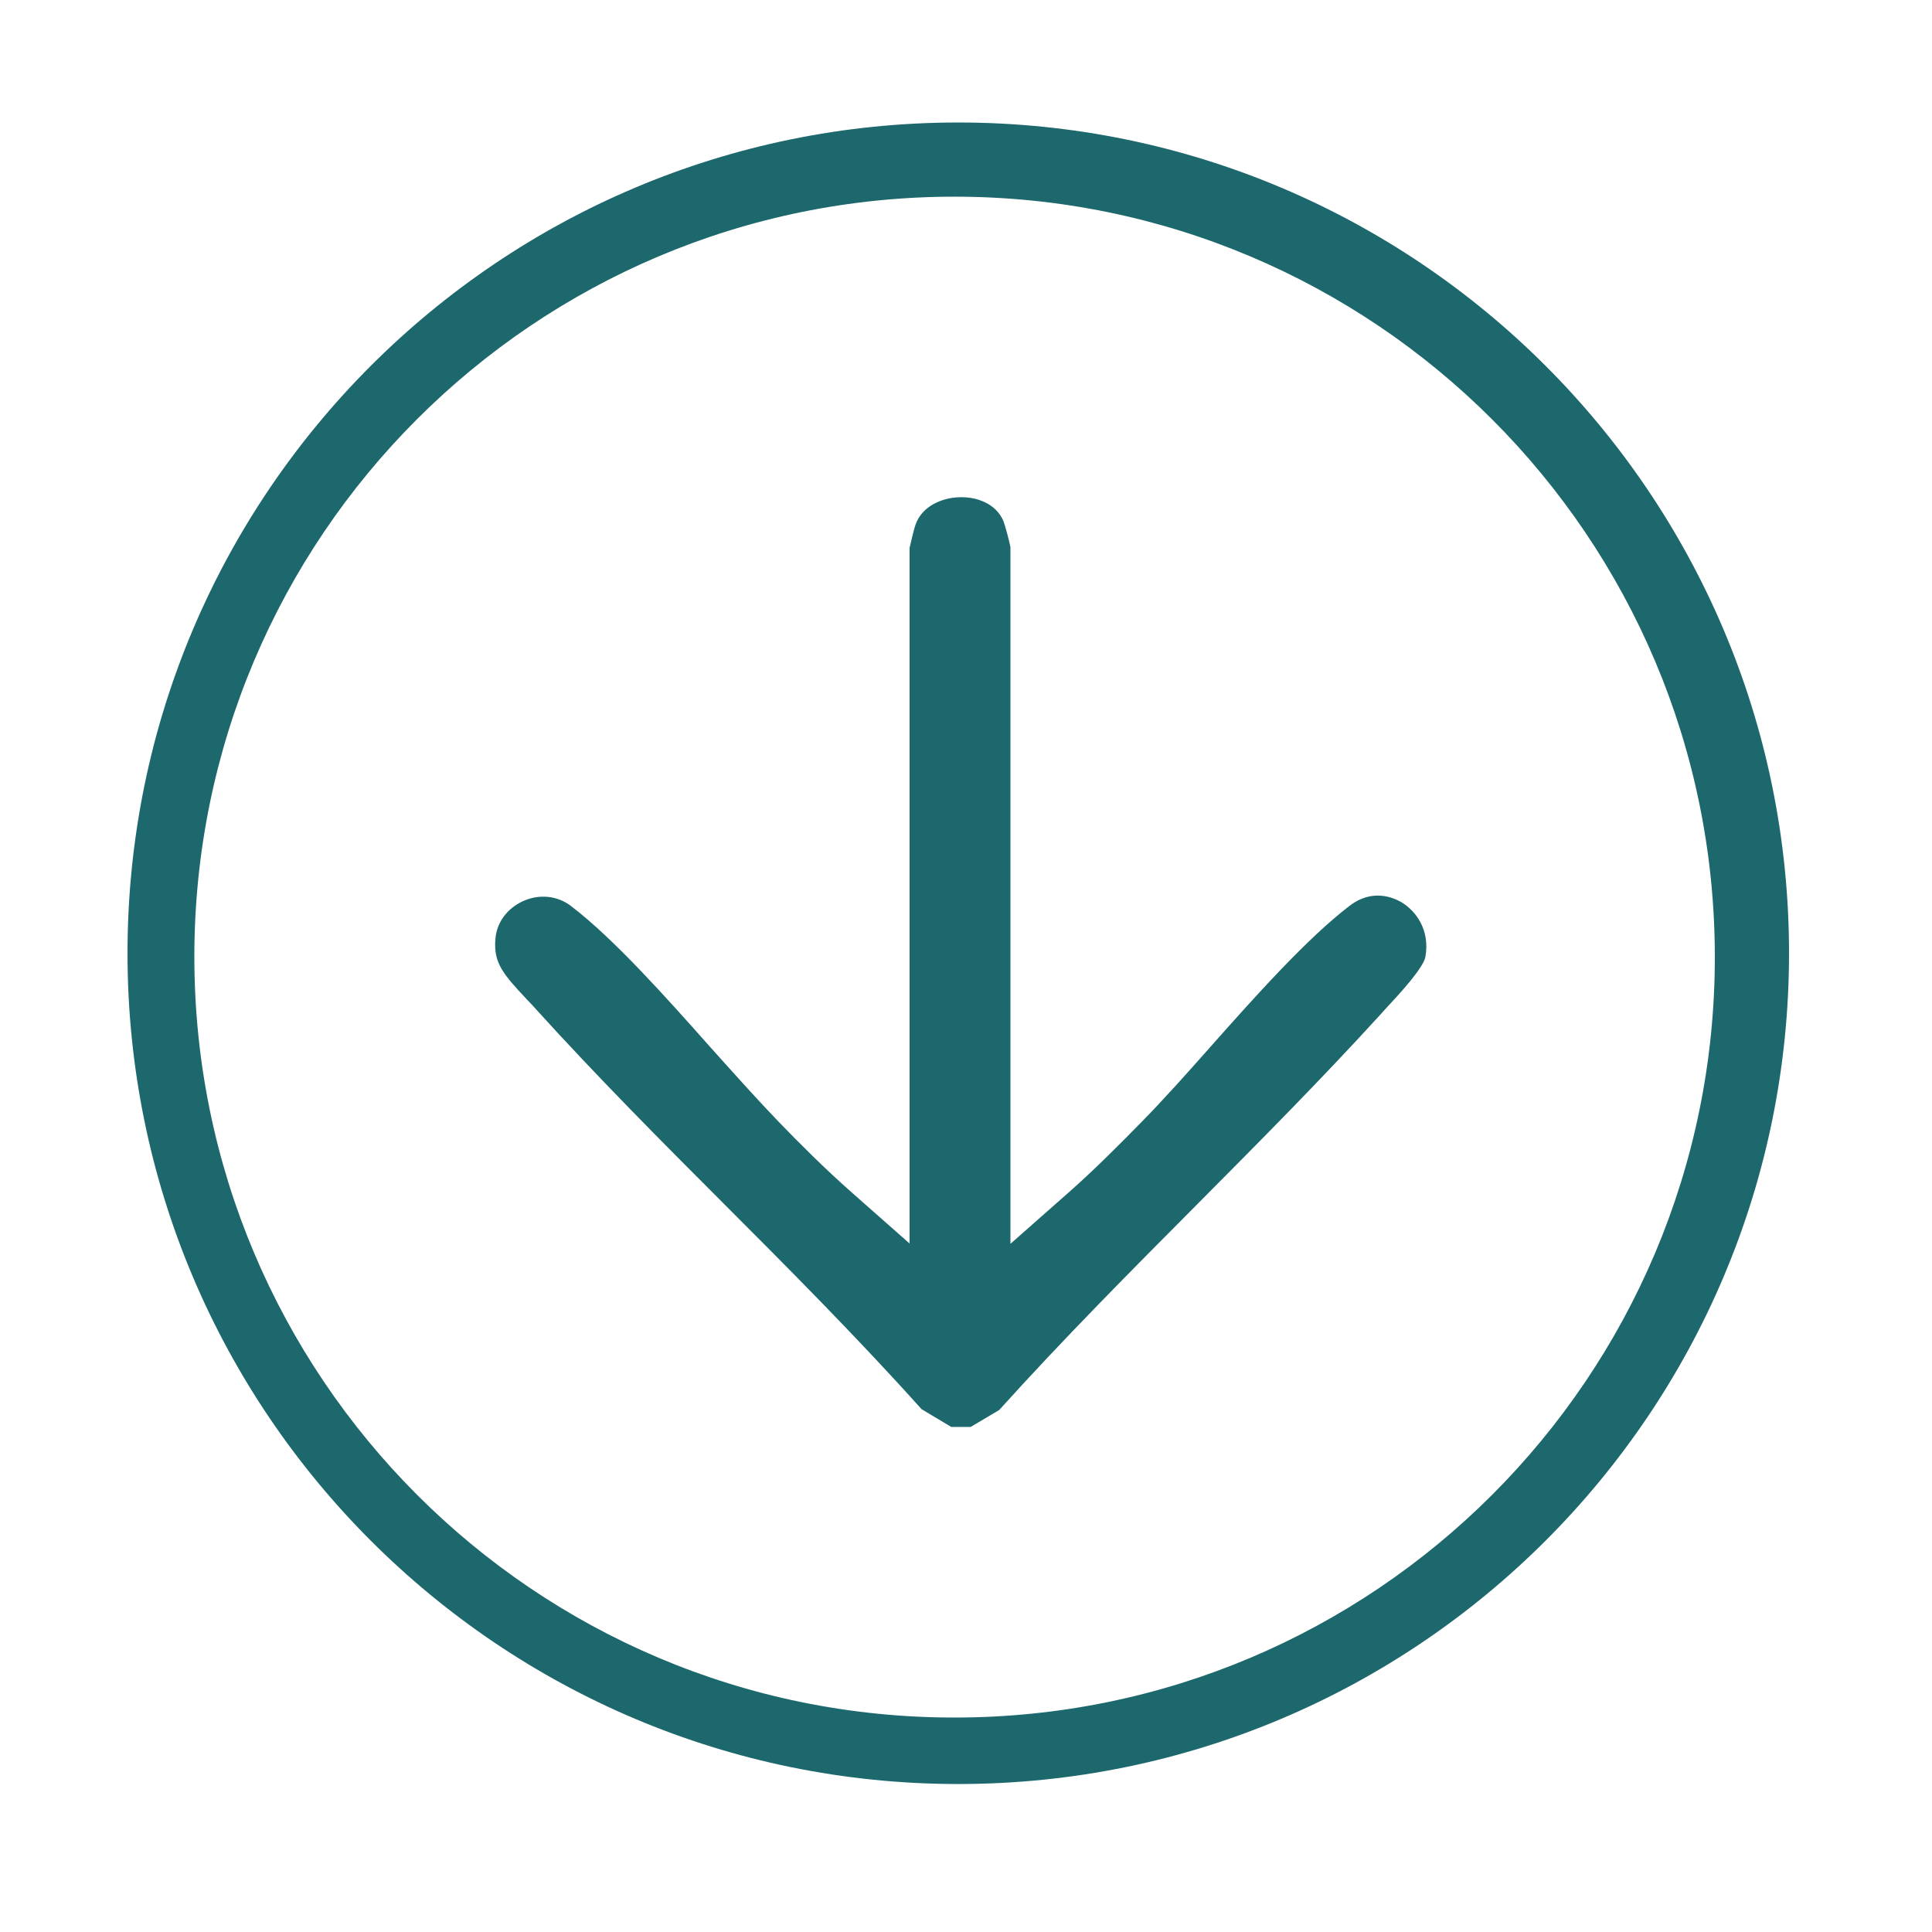
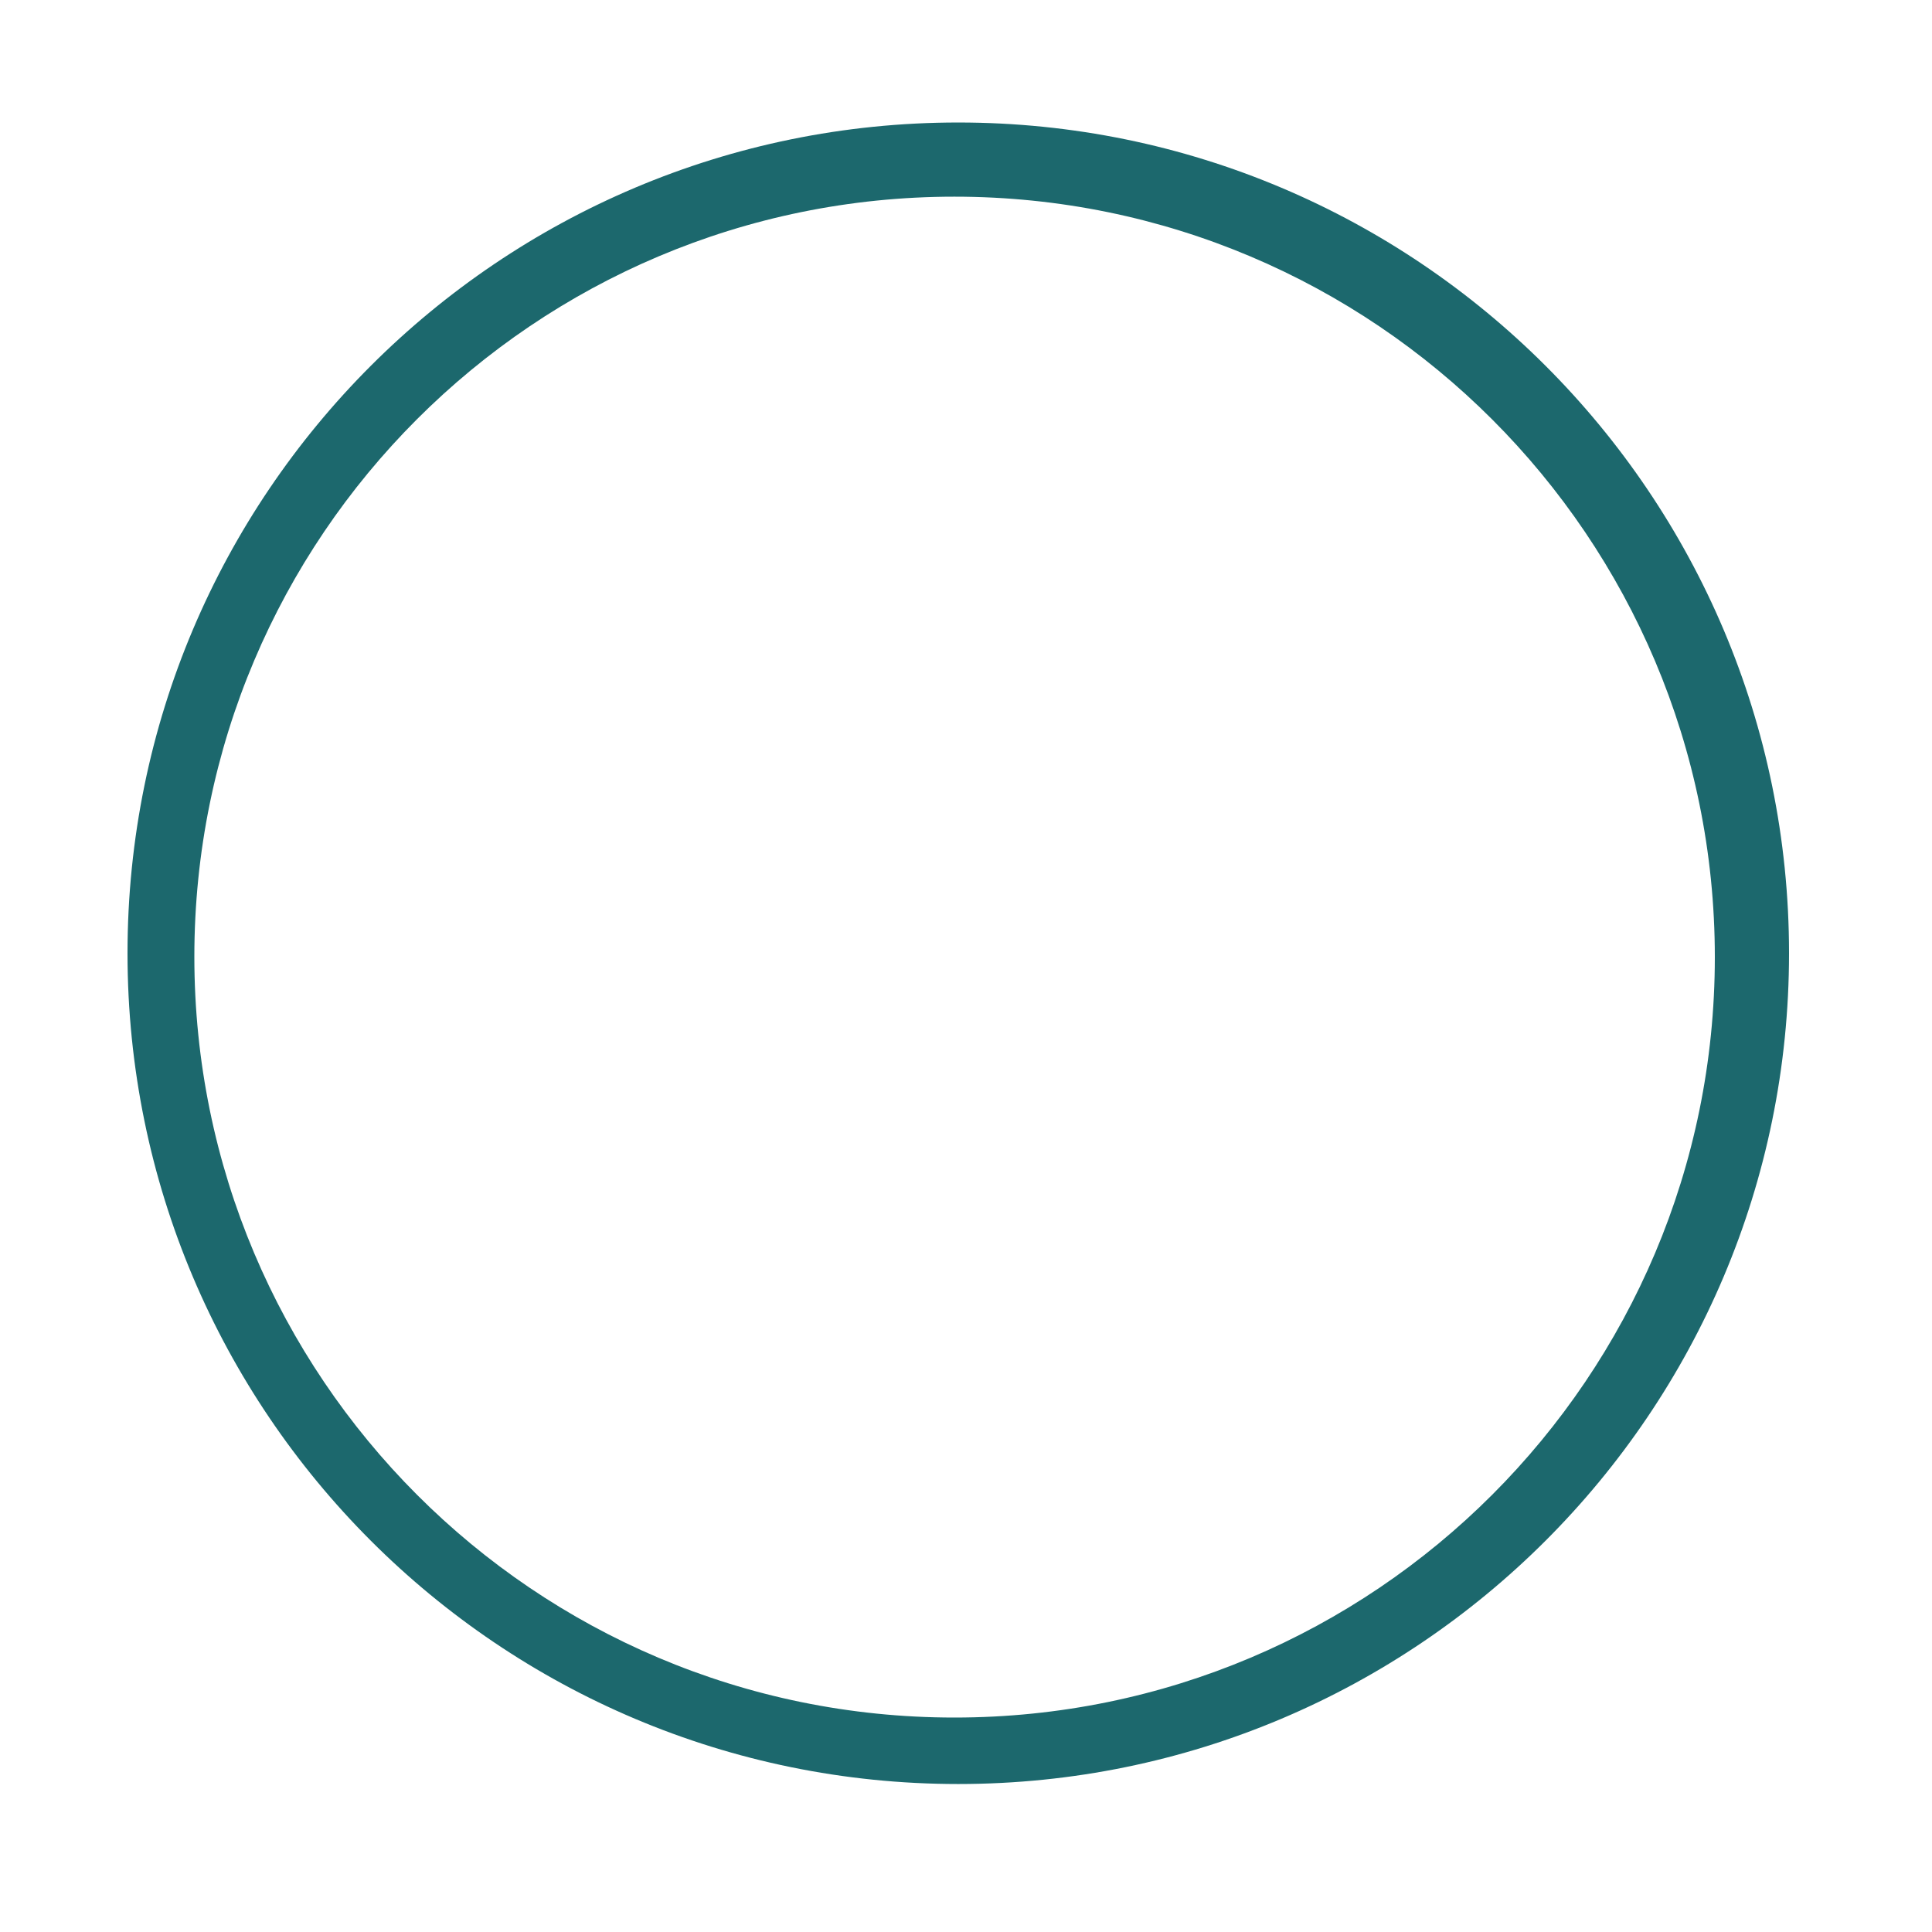
<svg xmlns="http://www.w3.org/2000/svg" width="84" height="84" viewBox="0 0 84 84" fill="none">
  <path d="M41.664 77.566C61.605 77.566 77.784 61.387 77.784 41.446C77.784 21.504 61.605 5.326 41.664 5.326C21.722 5.326 5.544 21.487 5.544 41.446C5.544 61.404 21.722 77.566 41.664 77.566ZM41.496 8.551C59.758 8.551 74.558 23.352 74.558 41.614C74.558 59.875 59.758 74.676 41.496 74.676C23.234 74.676 8.45 59.858 8.45 41.597C8.45 23.335 23.251 8.551 41.496 8.551Z" fill="#1C686D" />
-   <path d="M39.581 54.096L37.011 51.828C35.835 50.786 34.759 49.711 33.852 48.77C32.945 47.829 31.954 46.721 30.912 45.561C28.93 43.327 26.679 40.807 24.831 39.396C24.243 38.942 23.453 38.858 22.747 39.177C22.042 39.497 21.588 40.118 21.538 40.841C21.454 41.865 21.874 42.353 22.899 43.445C23.05 43.596 23.201 43.764 23.352 43.932C25.956 46.805 28.762 49.627 31.483 52.349C34.205 55.07 37.313 58.195 40.068 61.269L41.362 62.042H42.202L43.445 61.303C46.234 58.212 49.207 55.221 52.08 52.332C54.735 49.661 57.473 46.905 60.027 44.1C60.127 43.982 60.245 43.865 60.363 43.73C60.816 43.243 61.891 42.084 61.975 41.597C62.177 40.437 61.572 39.614 60.934 39.228C60.581 39.026 59.674 38.623 58.683 39.379C56.835 40.79 54.583 43.31 52.601 45.545C51.559 46.721 50.585 47.813 49.661 48.753C48.754 49.677 47.679 50.769 46.503 51.811L43.932 54.079V23.789C43.882 23.52 43.697 22.831 43.63 22.663C43.294 21.857 42.403 21.588 41.698 21.621C41.009 21.638 40.085 21.974 39.799 22.831C39.749 22.965 39.598 23.587 39.547 23.822V54.096H39.581Z" fill="#1C686D" />
</svg>